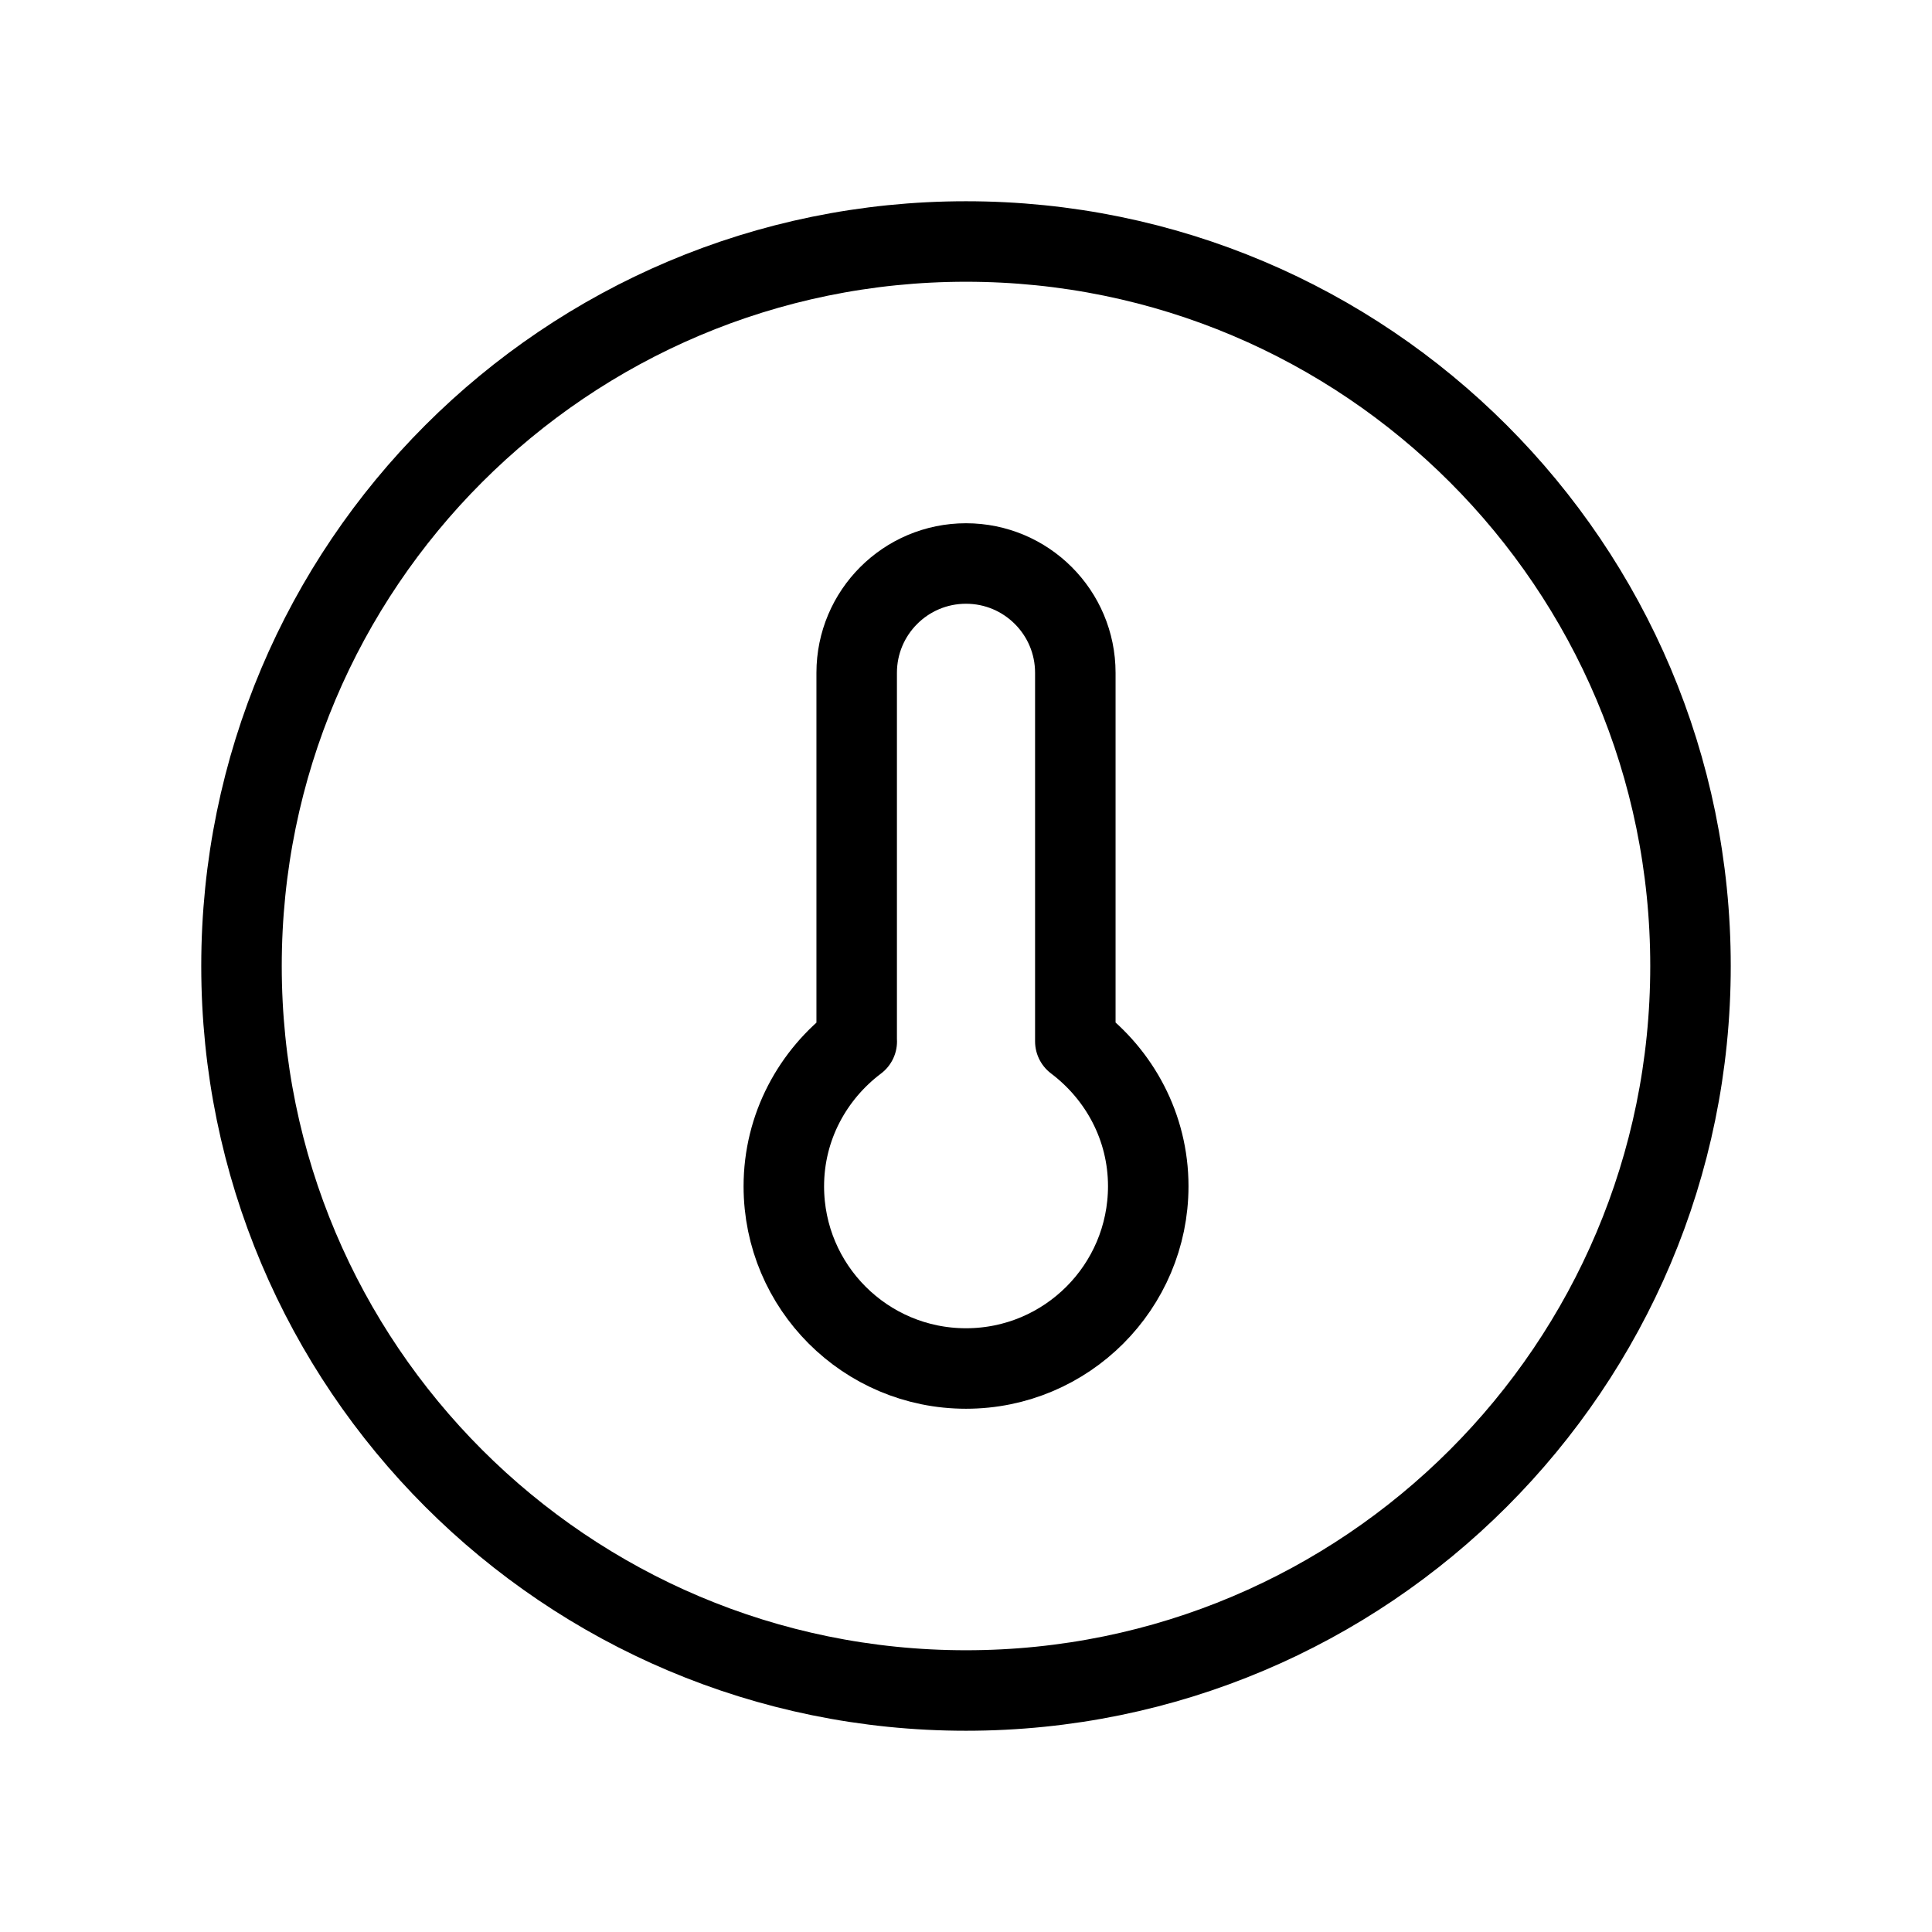
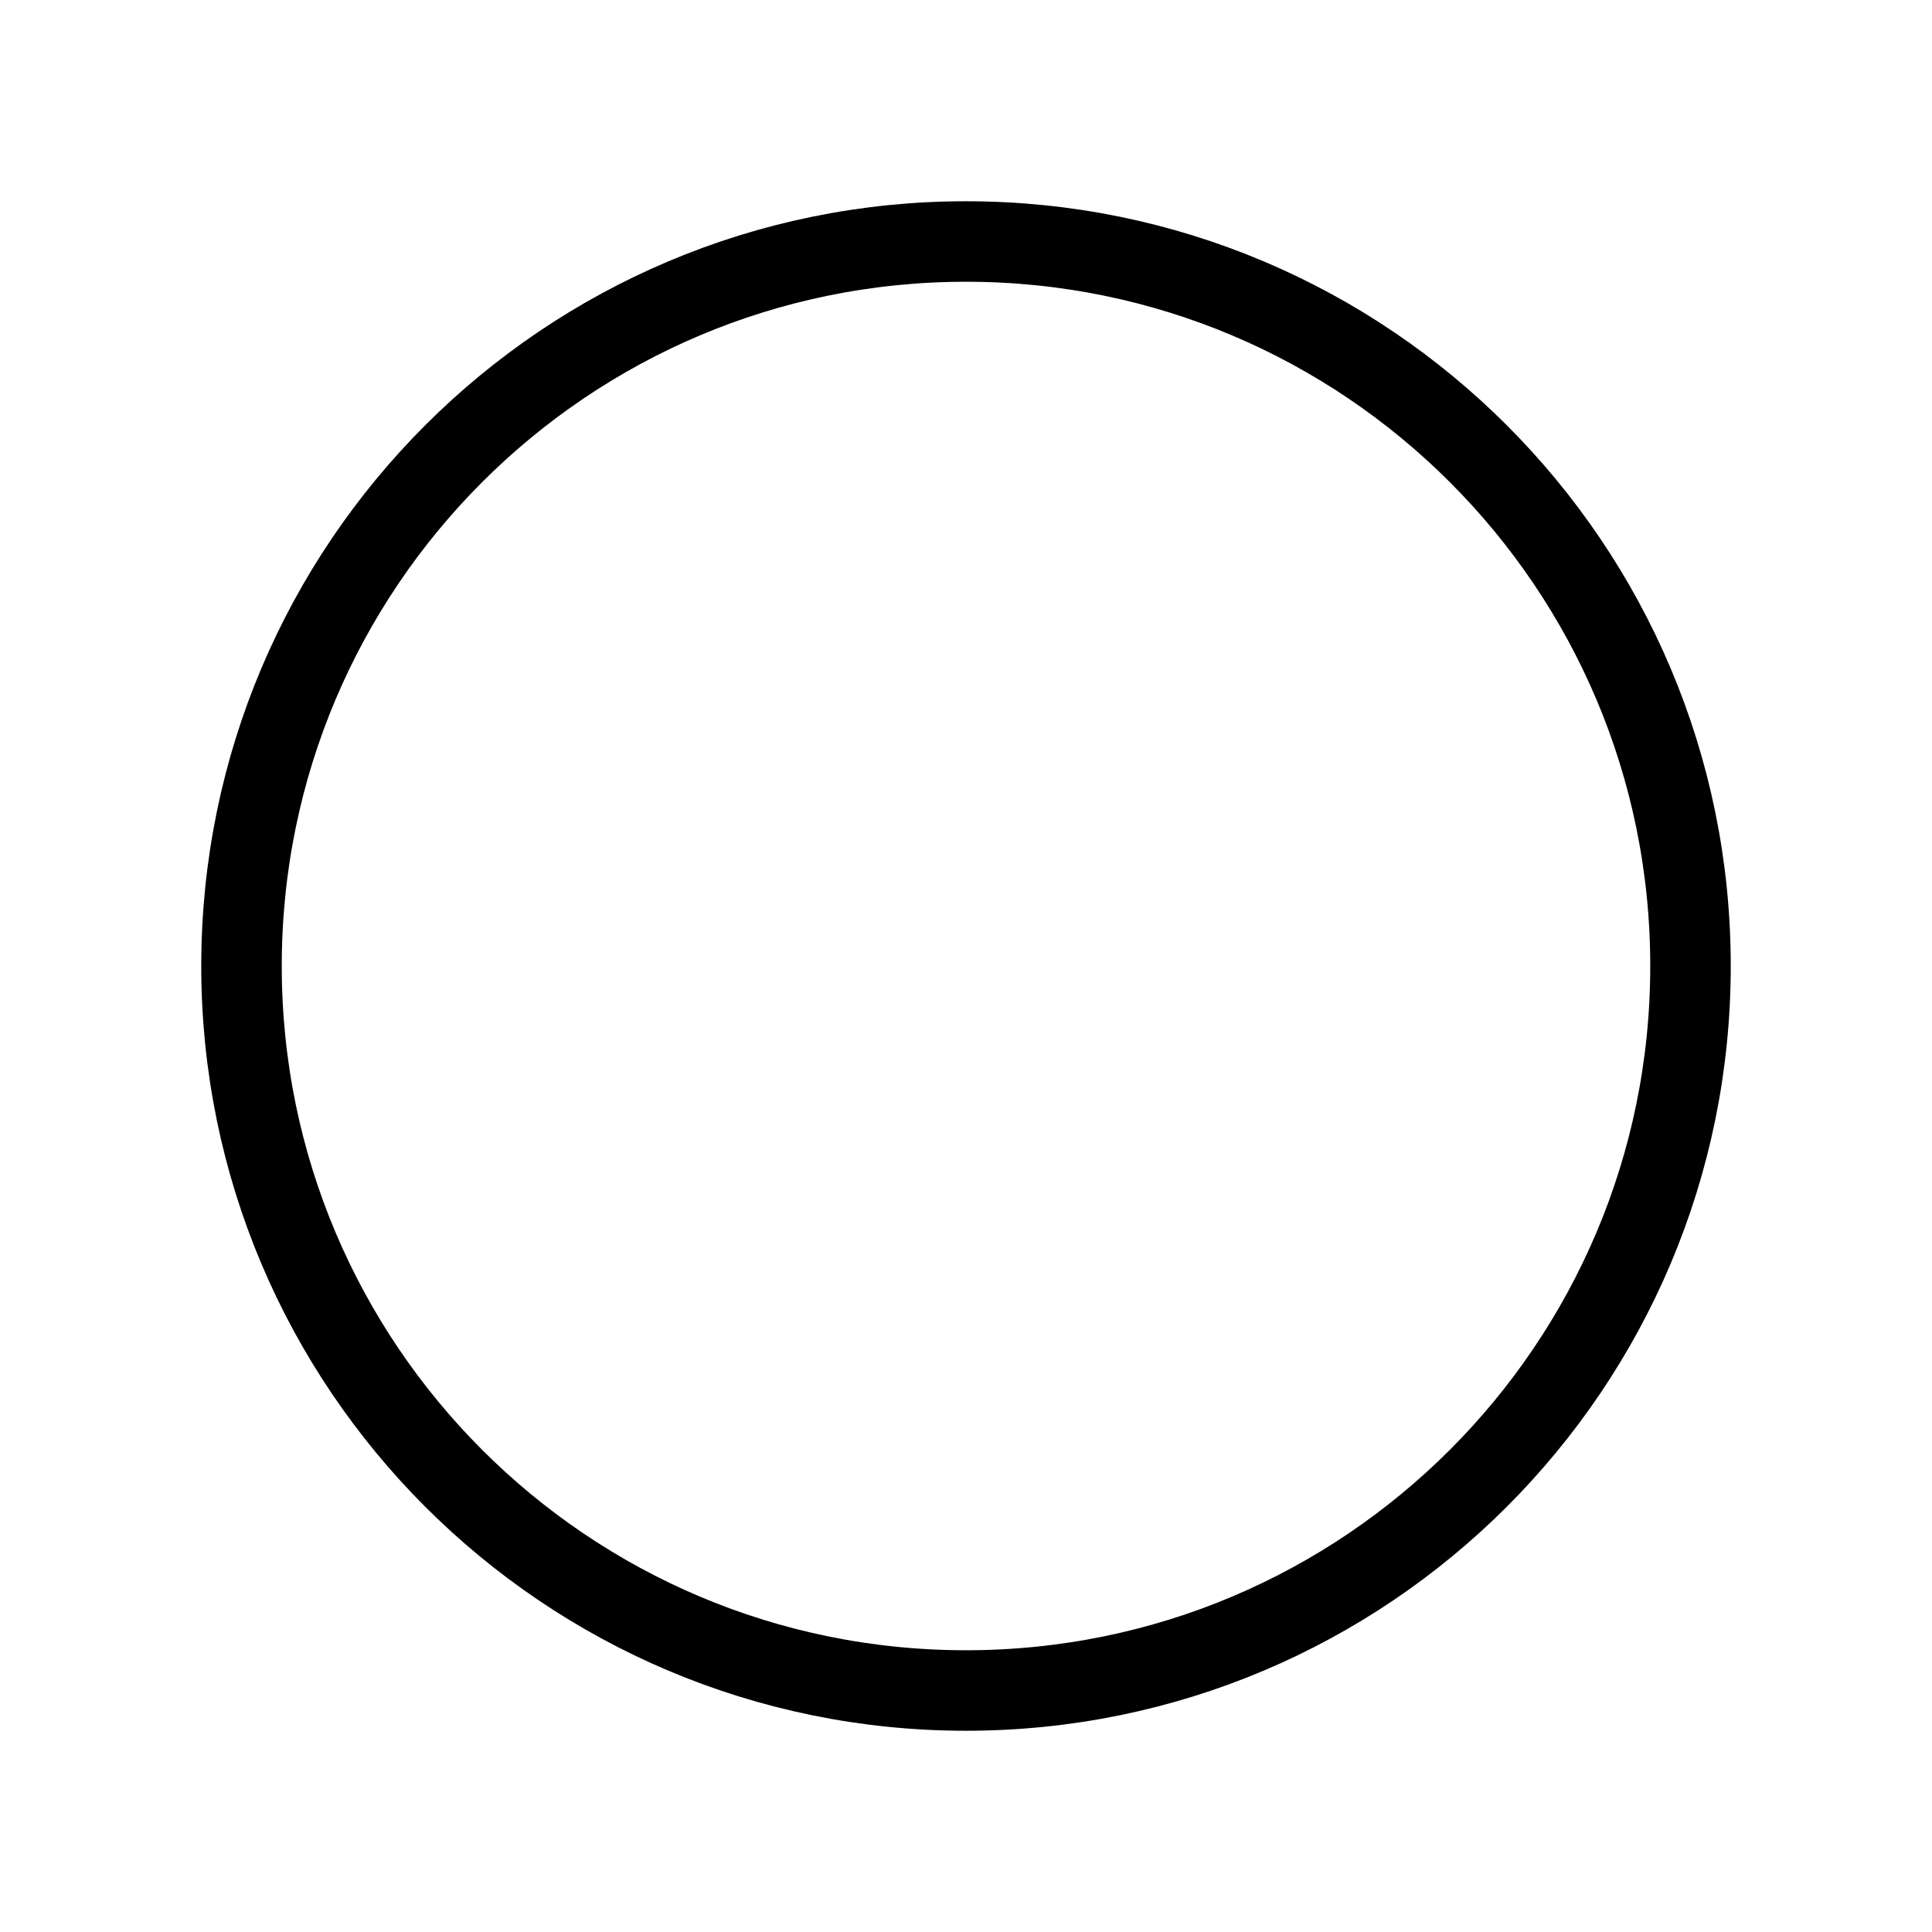
<svg xmlns="http://www.w3.org/2000/svg" width="24" height="24" viewBox="0 0 24 24" fill="none">
-   <path d="M10.642 12.934V8.358C10.642 7.608 11.25 7 12 7C12.75 7 13.358 7.608 13.358 8.358V12.935V12.936C13.905 13.349 14.264 13.998 14.264 14.736C14.263 15.987 13.25 17 12 17C10.75 17 9.737 15.987 9.737 14.737C9.737 13.999 10.096 13.349 10.643 12.937" stroke="currentColor" stroke-width="1" stroke-linecap="round" stroke-linejoin="round" />
  <path fill-rule="evenodd" clip-rule="evenodd" d="M12 21C16.971 21 21 16.971 21 12C21 7.029 16.971 3 12 3C7.029 3 3 7.029 3 12C3 16.971 7.029 21 12 21Z" stroke="currentColor" stroke-width="1" stroke-linecap="round" stroke-linejoin="round" />
</svg>